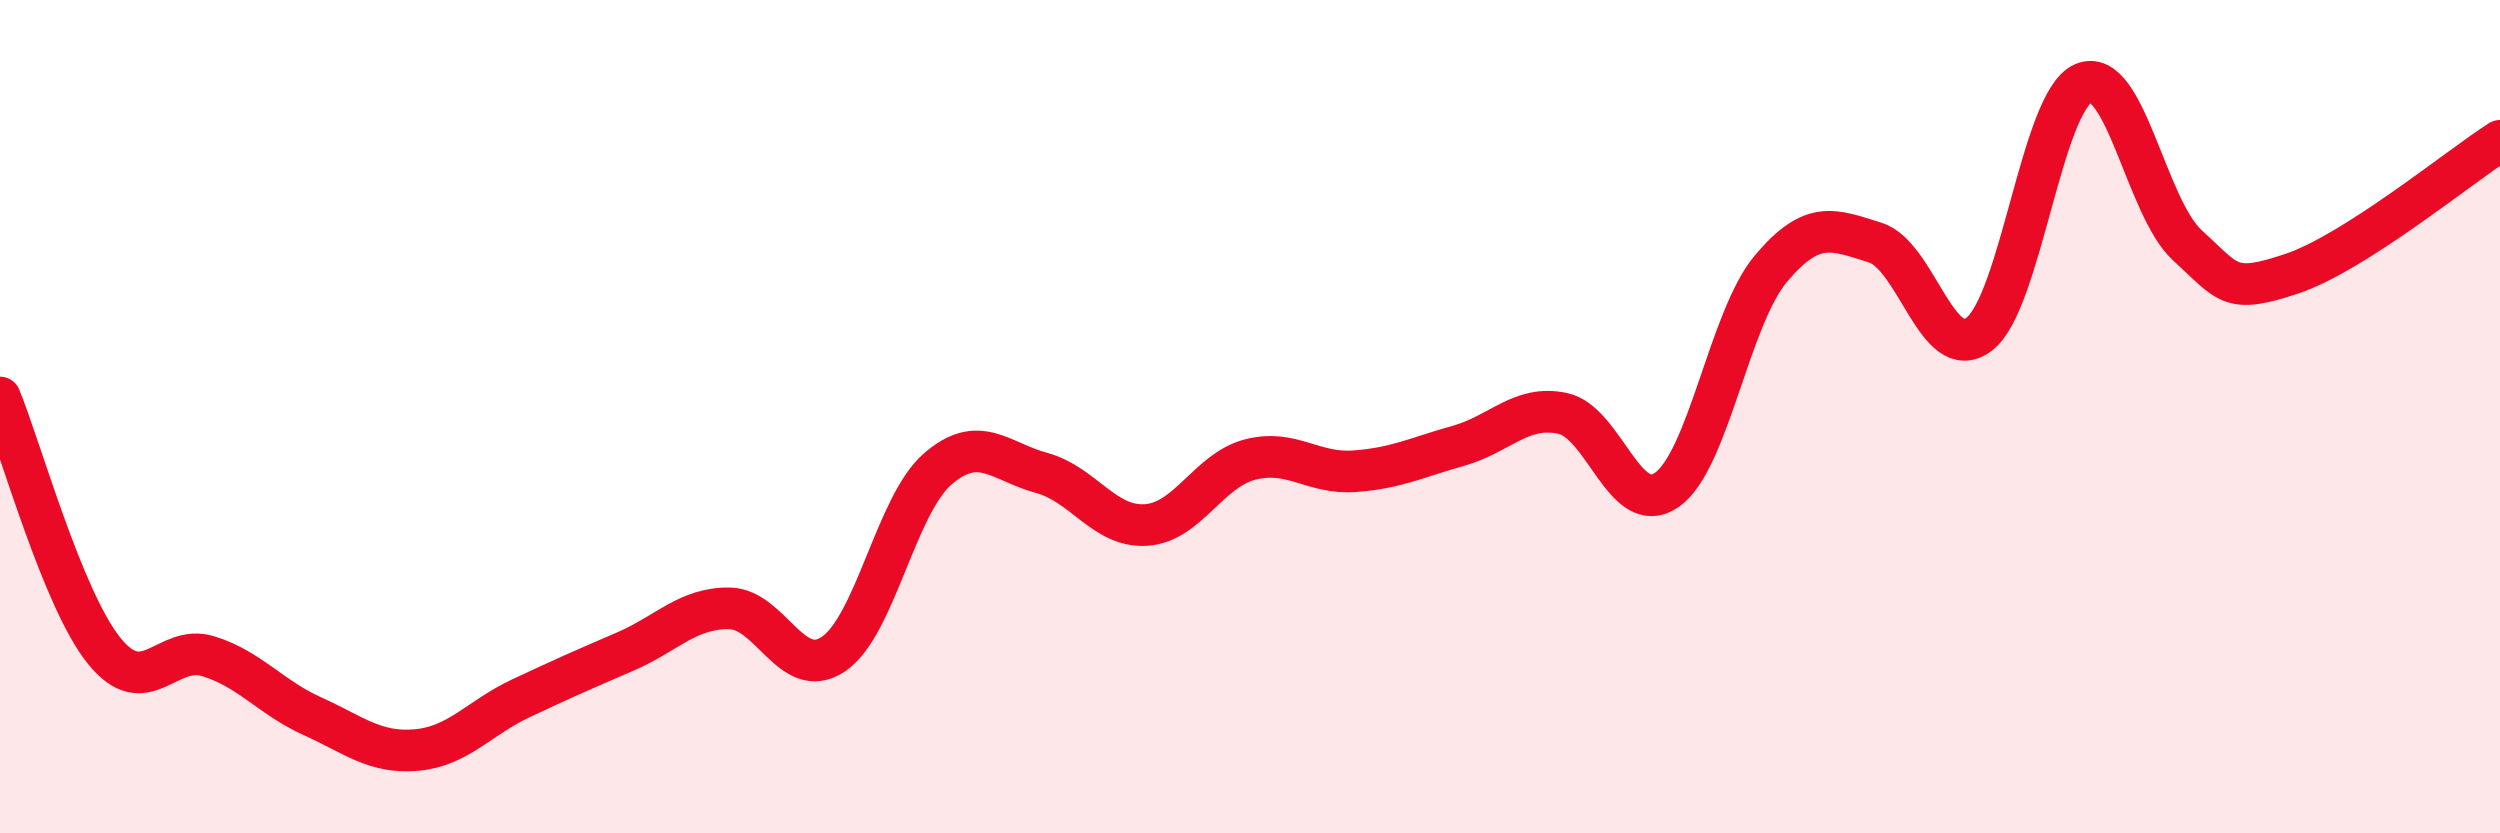
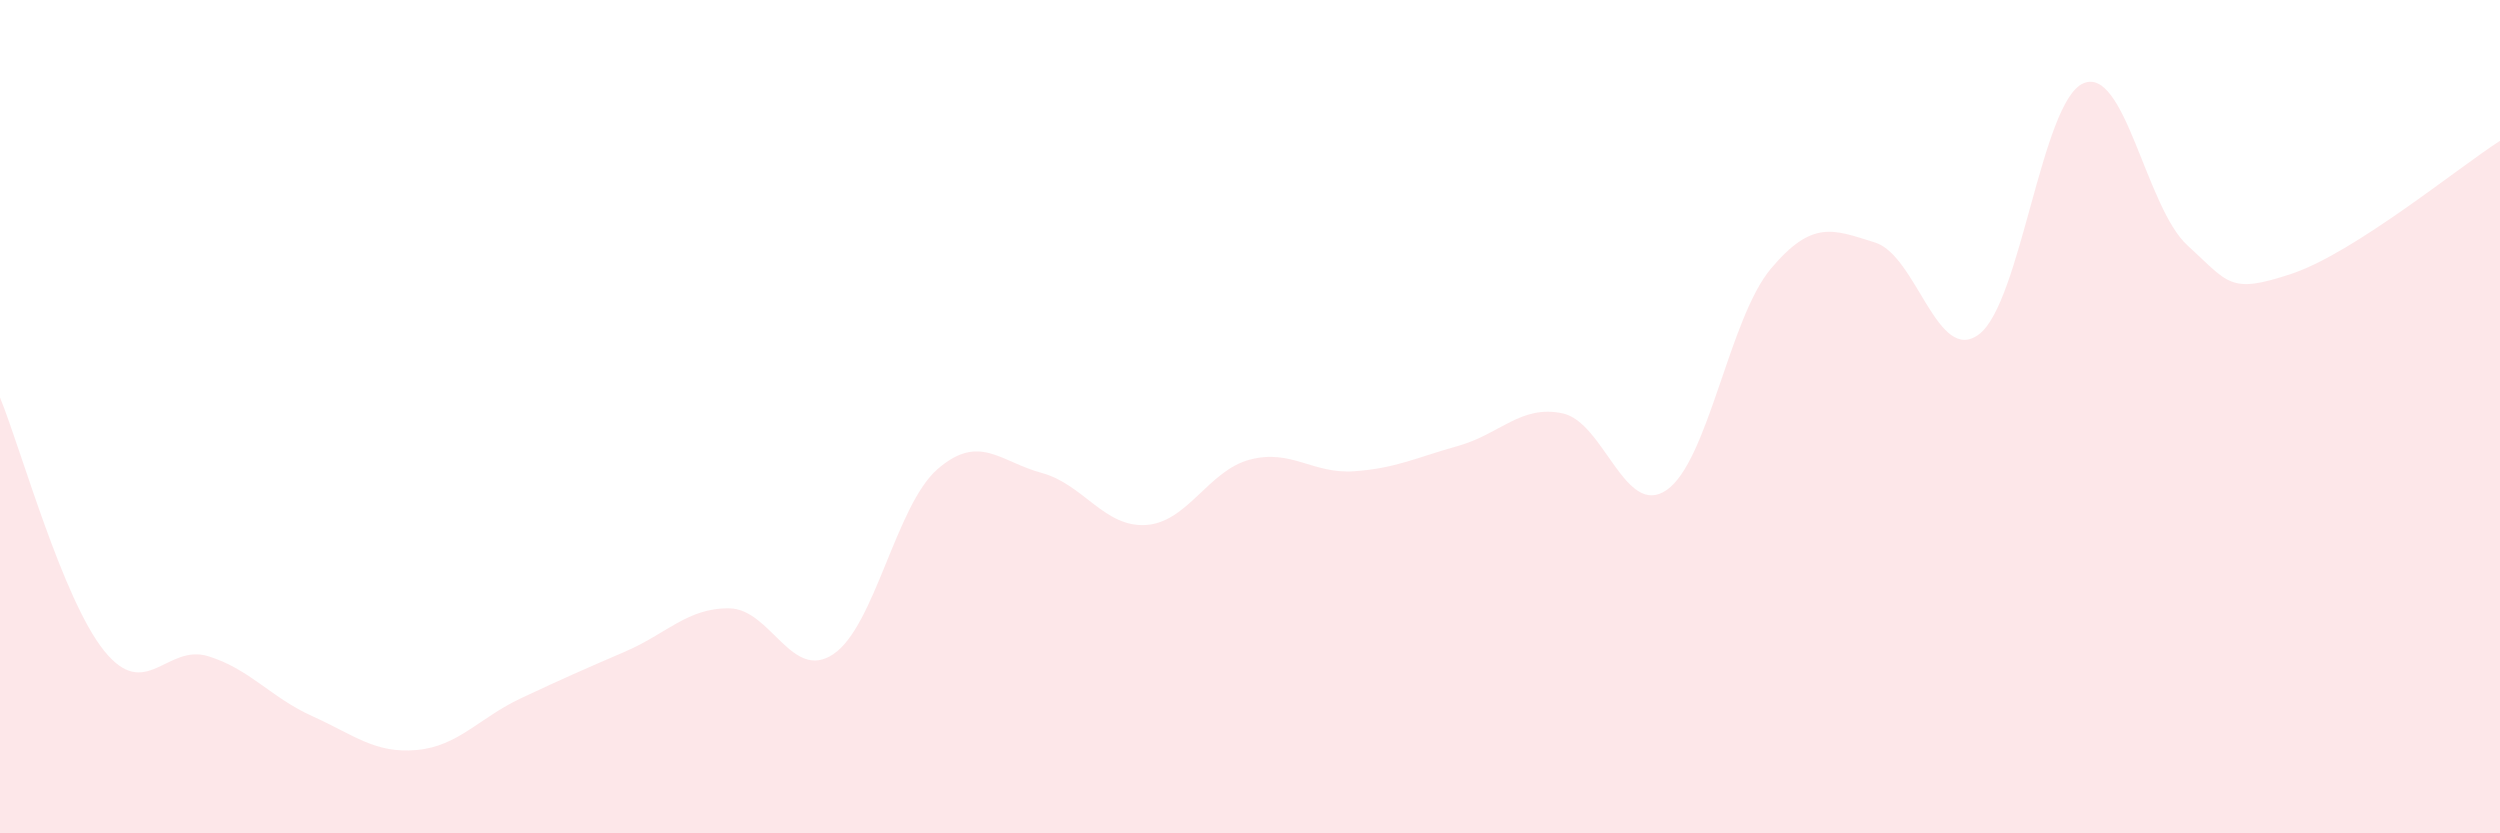
<svg xmlns="http://www.w3.org/2000/svg" width="60" height="20" viewBox="0 0 60 20">
  <path d="M 0,9.54 C 0.5,10.76 1.5,14.38 2.5,15.62 C 3.5,16.86 4,15.44 5,15.75 C 6,16.06 6.5,16.74 7.5,17.19 C 8.5,17.64 9,18.09 10,18 C 11,17.91 11.5,17.23 12.5,16.76 C 13.5,16.29 14,16.07 15,15.64 C 16,15.21 16.5,14.59 17.5,14.6 C 18.5,14.61 19,16.37 20,15.7 C 21,15.03 21.5,12.13 22.5,11.26 C 23.5,10.39 24,11.08 25,11.35 C 26,11.62 26.5,12.66 27.5,12.6 C 28.5,12.54 29,11.29 30,11.03 C 31,10.77 31.5,11.38 32.5,11.31 C 33.5,11.24 34,10.98 35,10.7 C 36,10.42 36.5,9.71 37.5,9.92 C 38.5,10.13 39,12.45 40,11.76 C 41,11.07 41.5,7.64 42.5,6.45 C 43.5,5.26 44,5.51 45,5.82 C 46,6.13 46.5,8.78 47.5,8.02 C 48.5,7.26 49,2.43 50,2 C 51,1.57 51.5,4.98 52.5,5.89 C 53.5,6.8 53.5,7.07 55,6.57 C 56.5,6.07 59,4.02 60,3.38L60 20L0 20Z" fill="#EB0A25" opacity="0.1" stroke-linecap="round" stroke-linejoin="round" />
-   <path d="M 0,9.54 C 0.5,10.76 1.5,14.38 2.5,15.62 C 3.5,16.86 4,15.44 5,15.75 C 6,16.06 6.5,16.74 7.5,17.19 C 8.5,17.64 9,18.09 10,18 C 11,17.91 11.5,17.23 12.5,16.76 C 13.5,16.29 14,16.07 15,15.64 C 16,15.21 16.5,14.59 17.5,14.6 C 18.5,14.61 19,16.37 20,15.7 C 21,15.03 21.5,12.13 22.5,11.26 C 23.5,10.39 24,11.08 25,11.35 C 26,11.62 26.5,12.66 27.5,12.6 C 28.5,12.54 29,11.29 30,11.03 C 31,10.77 31.5,11.38 32.5,11.31 C 33.5,11.24 34,10.98 35,10.7 C 36,10.42 36.5,9.71 37.5,9.92 C 38.5,10.13 39,12.45 40,11.76 C 41,11.07 41.5,7.64 42.5,6.45 C 43.5,5.26 44,5.51 45,5.82 C 46,6.13 46.5,8.78 47.5,8.02 C 48.5,7.26 49,2.43 50,2 C 51,1.57 51.5,4.98 52.5,5.89 C 53.5,6.8 53.5,7.07 55,6.57 C 56.5,6.07 59,4.02 60,3.38" stroke="#EB0A25" stroke-width="1" fill="none" stroke-linecap="round" stroke-linejoin="round" />
</svg>